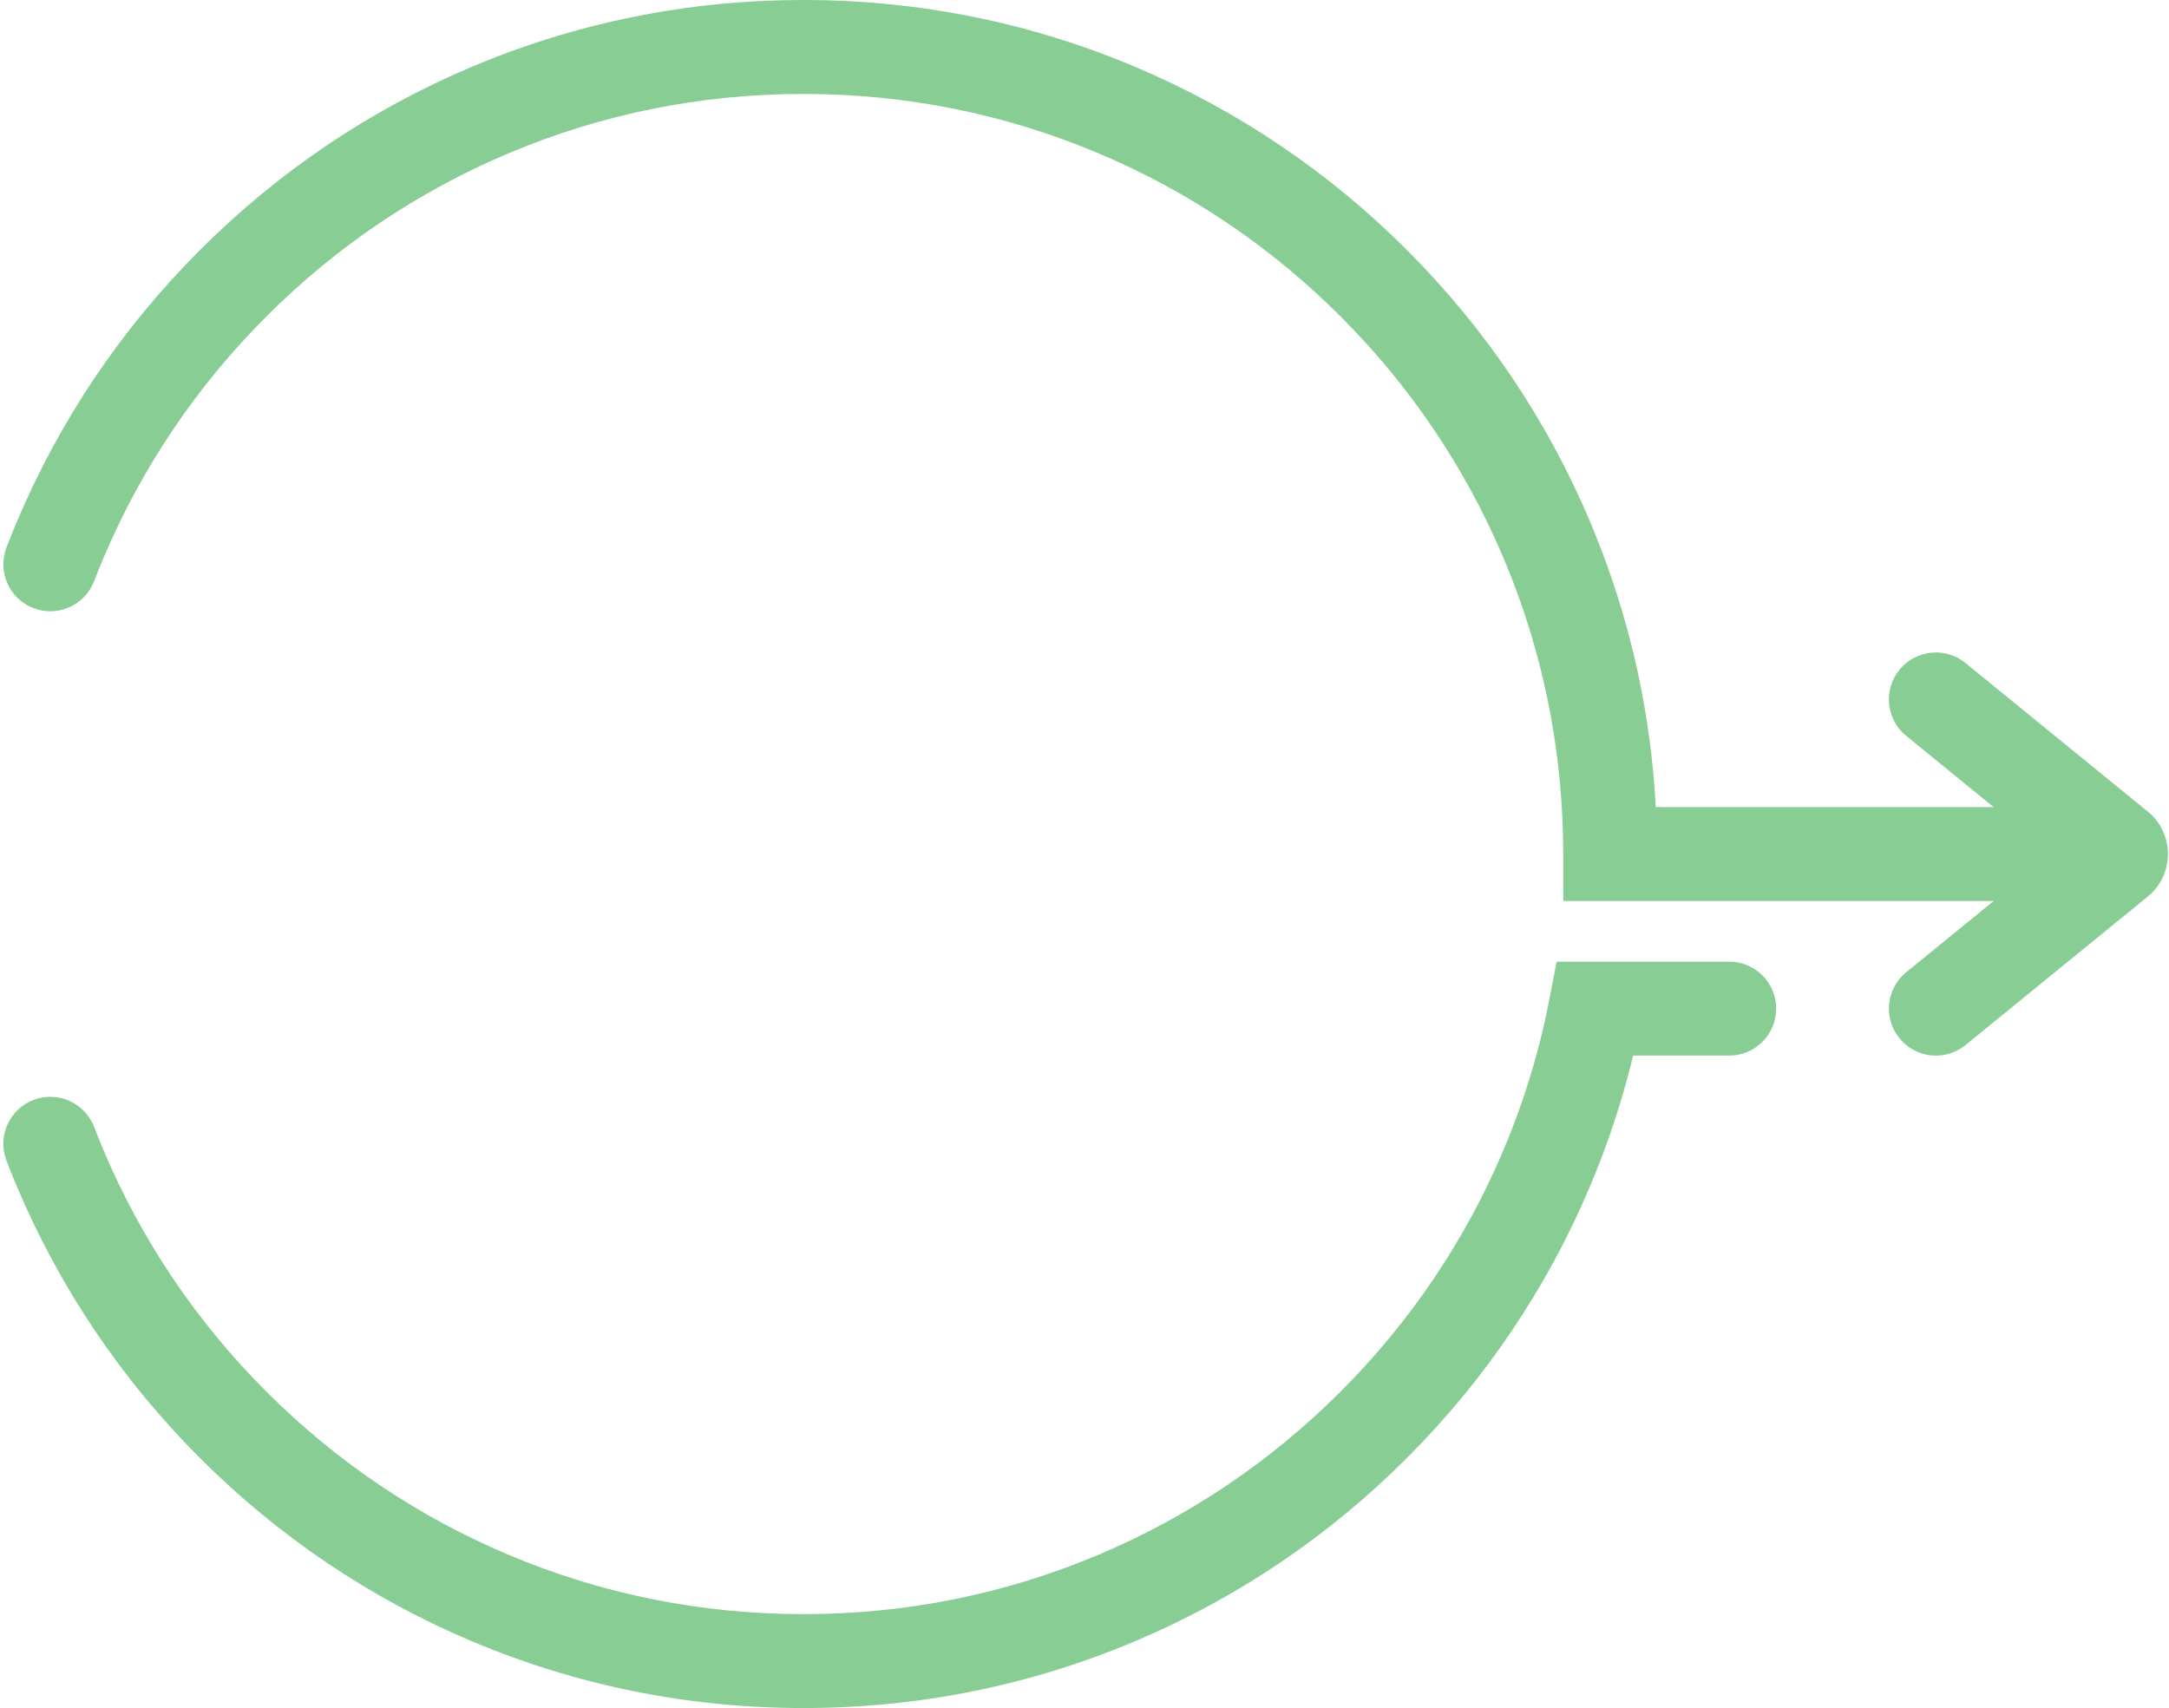
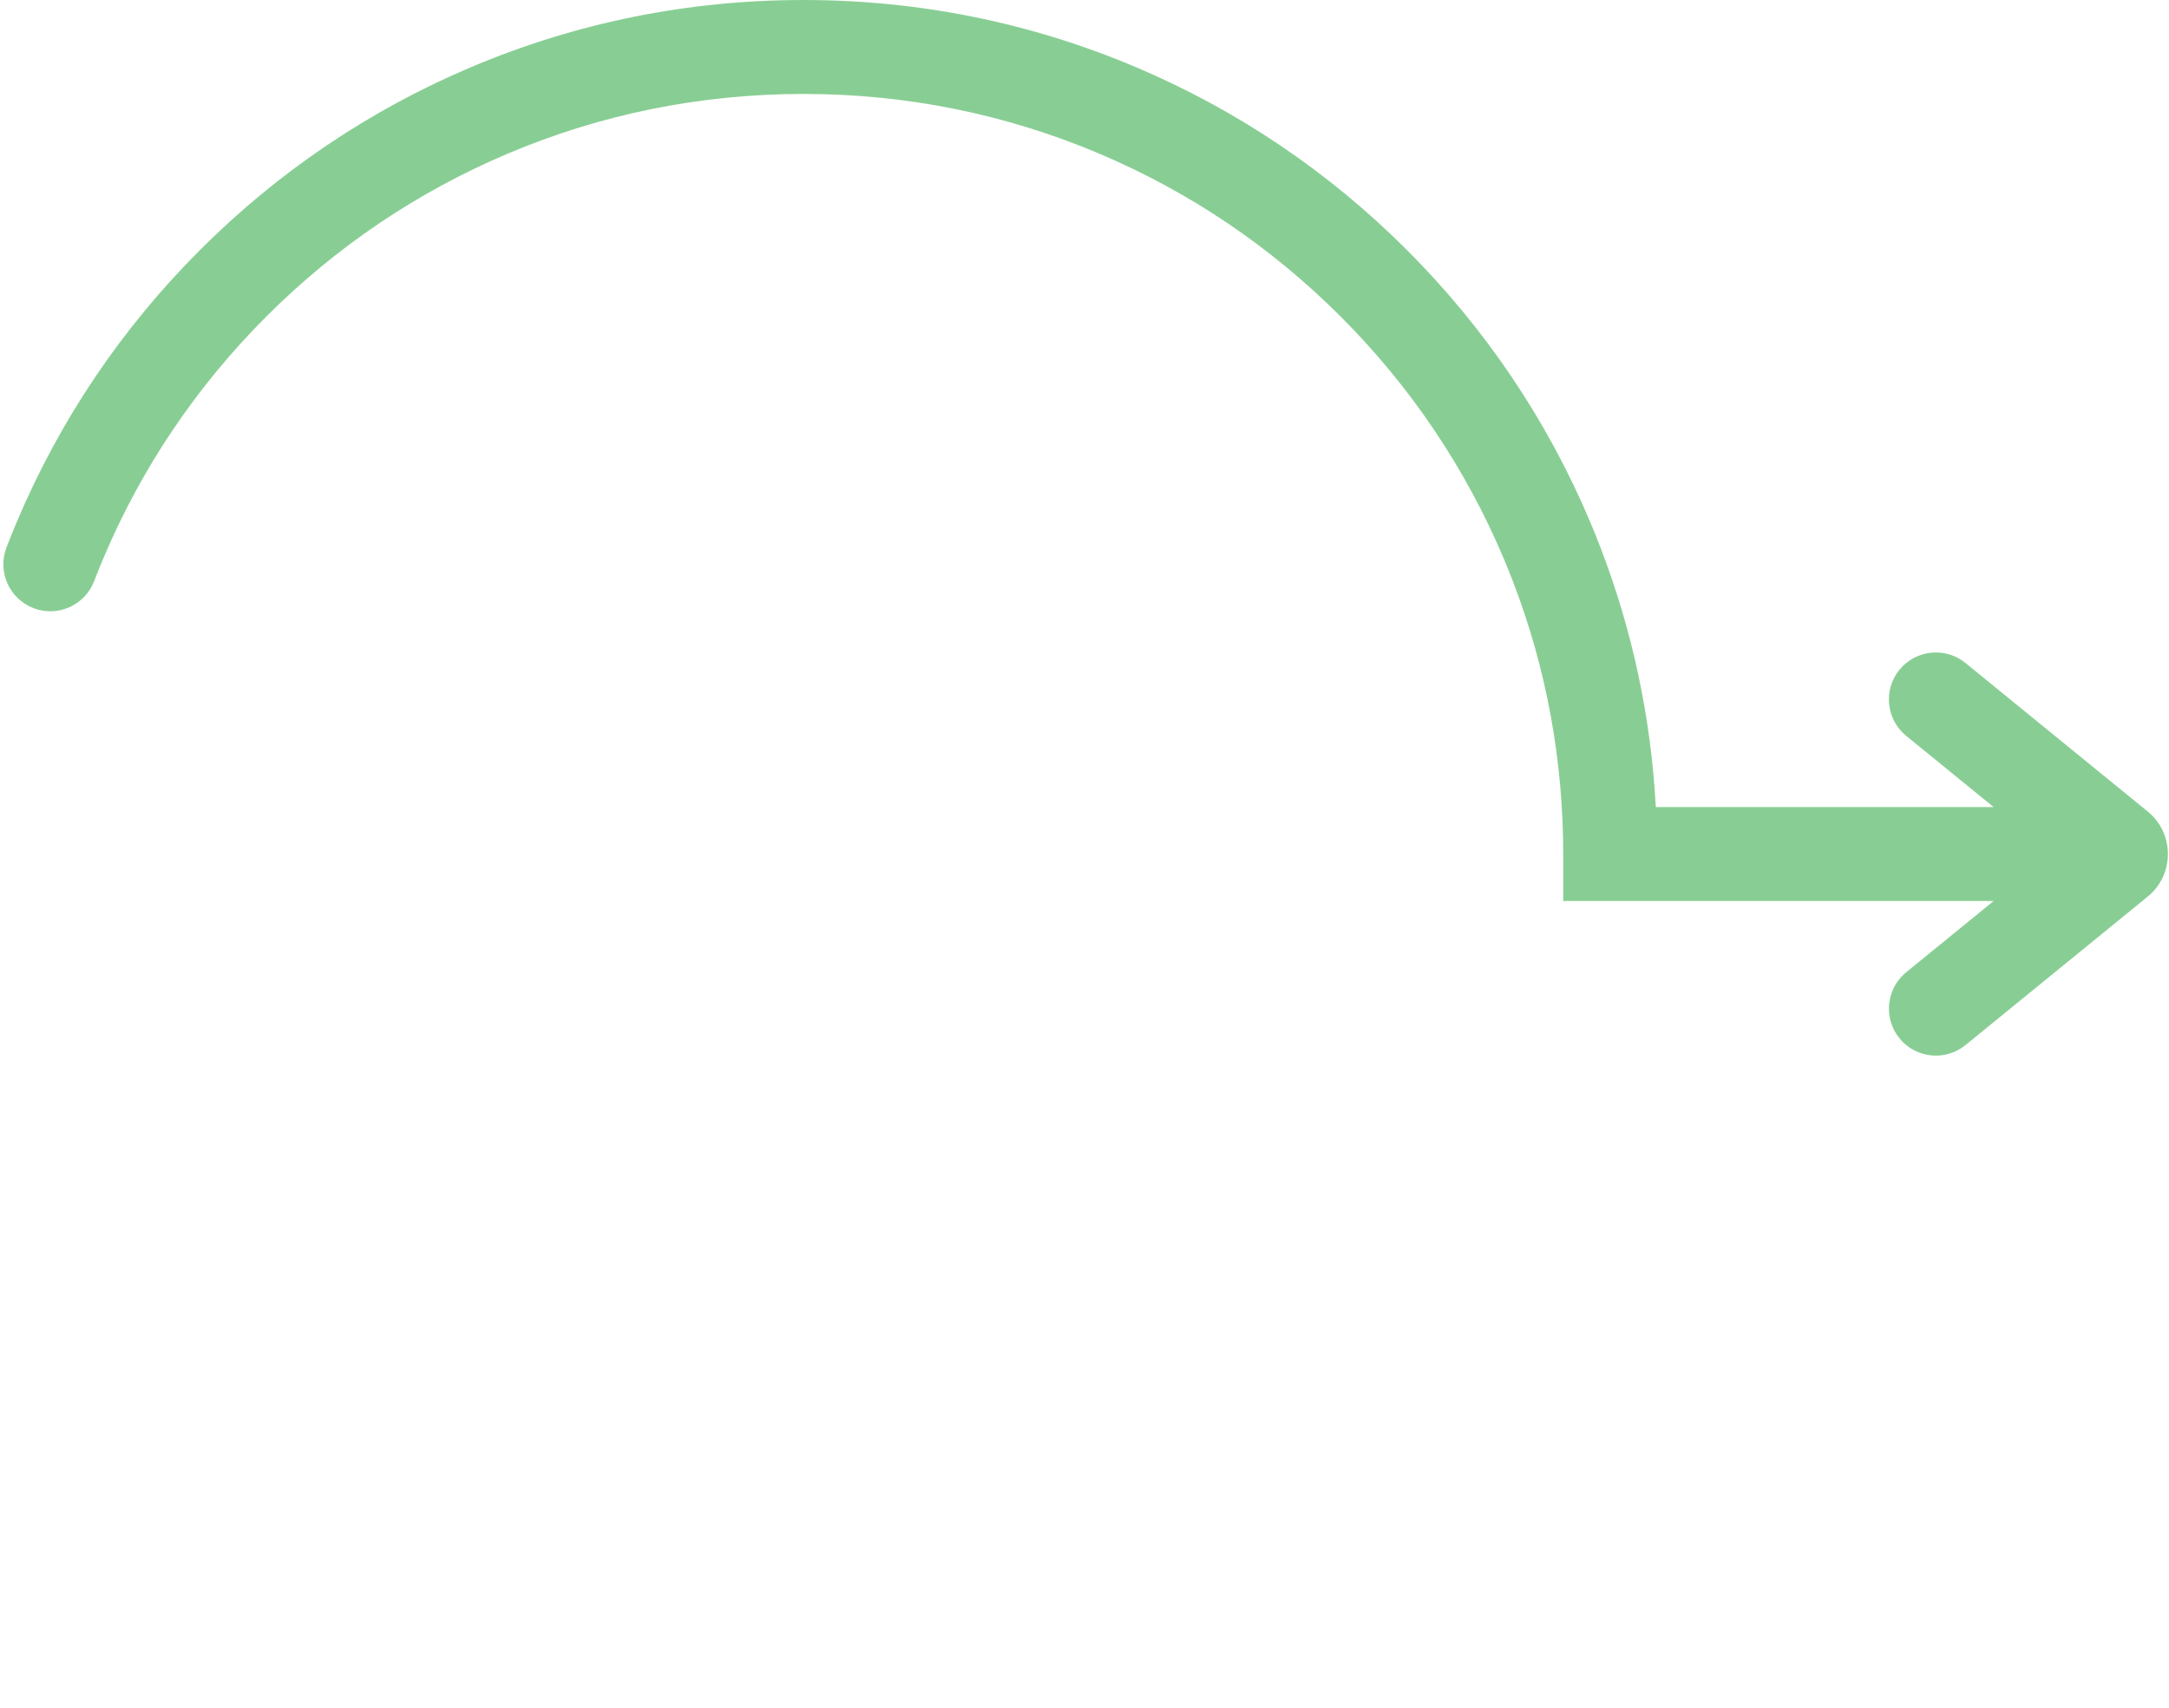
<svg xmlns="http://www.w3.org/2000/svg" width="372" height="293" viewBox="0 0 372 293" fill="none">
  <path d="M368.333 139.19L337.097 113.731C333.648 110.921 328.577 111.44 325.769 114.891C322.961 118.343 323.479 123.417 326.928 126.227L341.917 138.443H283.983C283.158 123.107 279.975 108.161 274.491 93.915C273.938 92.468 273.352 91.02 272.705 89.482C265.329 72.037 254.771 56.367 241.323 42.91C227.874 29.452 212.215 18.887 194.782 11.506C176.743 3.871 157.573 0 137.8 0C118.027 0 98.858 3.871 80.821 11.503C63.388 18.884 47.729 29.449 34.281 42.907C20.832 56.364 10.274 72.034 2.898 89.482C2.269 90.968 1.669 92.459 1.112 93.909C-0.481 98.064 1.592 102.726 5.744 104.32C9.896 105.914 14.555 103.836 16.148 99.684C16.64 98.401 17.172 97.083 17.729 95.761C24.29 80.238 33.692 66.288 45.668 54.305C57.643 42.321 71.581 32.916 87.096 26.347C103.136 19.558 120.197 16.115 137.803 16.115C155.409 16.115 172.468 19.558 188.51 26.347C204.023 32.913 217.963 42.321 229.938 54.305C241.914 66.288 251.313 80.235 257.877 95.758C258.454 97.124 258.972 98.404 259.464 99.69C265.197 114.581 268.102 130.329 268.102 146.5V154.558H341.923L326.934 166.773C323.485 169.583 322.967 174.657 325.775 178.109C327.368 180.063 329.684 181.077 332.023 181.077C333.809 181.077 335.61 180.485 337.103 179.266L368.339 153.81C370.547 152.011 371.812 149.348 371.812 146.5C371.812 143.652 370.547 140.986 368.339 139.187L368.333 139.19Z" fill="#88CE94" />
-   <path d="M296.586 164.965H266.978L265.716 171.493C264.284 178.906 262.179 186.245 259.456 193.304L259.444 193.336C258.97 194.581 258.457 195.859 257.872 197.239C251.307 212.765 241.905 226.715 229.933 238.695C217.957 250.679 204.02 260.084 188.504 266.653C172.462 273.442 155.403 276.885 137.797 276.885C120.191 276.885 103.133 273.442 87.09 266.653C71.578 260.087 57.637 250.679 45.662 238.695C33.689 226.715 24.287 212.765 17.723 197.239C17.14 195.859 16.625 194.581 16.151 193.336C14.569 189.178 9.917 187.089 5.762 188.671C1.607 190.254 -0.481 194.909 1.101 199.067C1.645 200.497 2.231 201.95 2.89 203.515C10.268 220.963 20.826 236.633 34.272 250.087C47.72 263.545 63.379 274.11 80.812 281.491C98.849 289.124 118.021 292.994 137.791 292.994C157.561 292.994 176.734 289.124 194.77 281.491C212.204 274.11 227.862 263.545 241.311 250.087C254.759 236.633 265.317 220.963 272.693 203.512C273.352 201.956 273.935 200.506 274.476 199.079C276.734 193.216 278.616 187.186 280.095 181.074H296.574C301.021 181.074 304.626 177.467 304.626 173.016C304.626 168.566 301.021 164.959 296.574 164.959L296.586 164.965Z" fill="#88CE94" />
</svg>